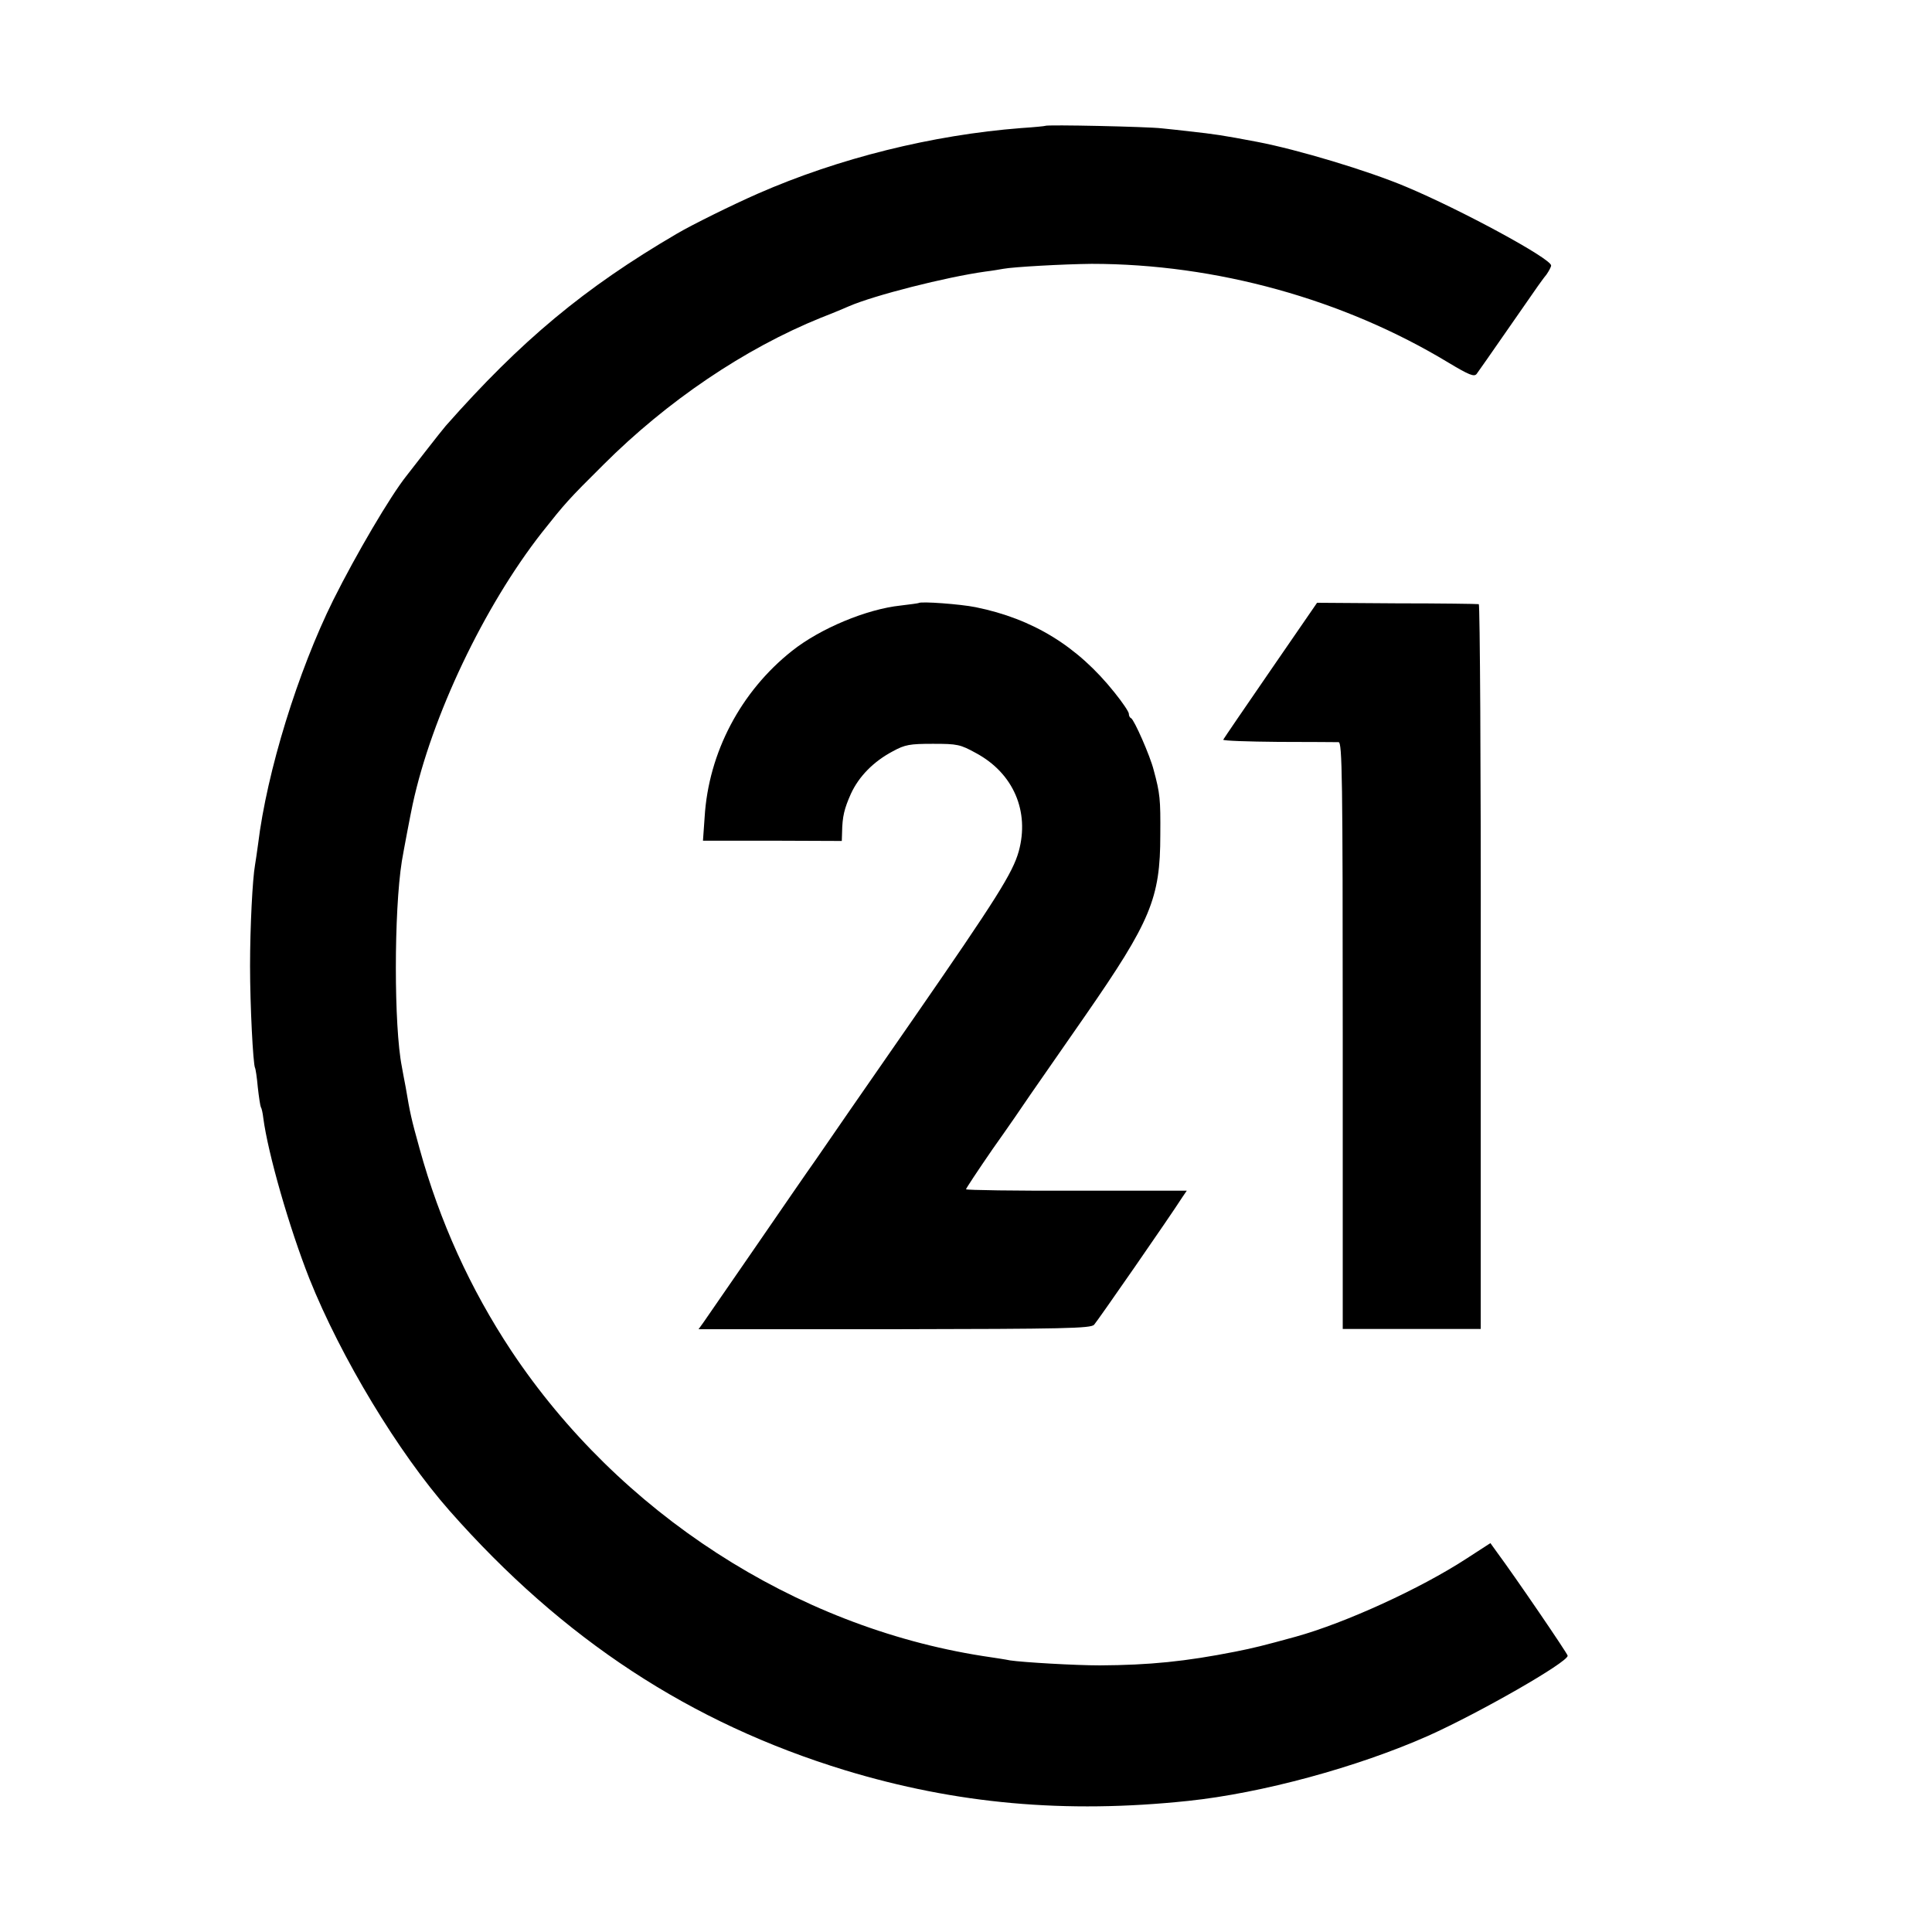
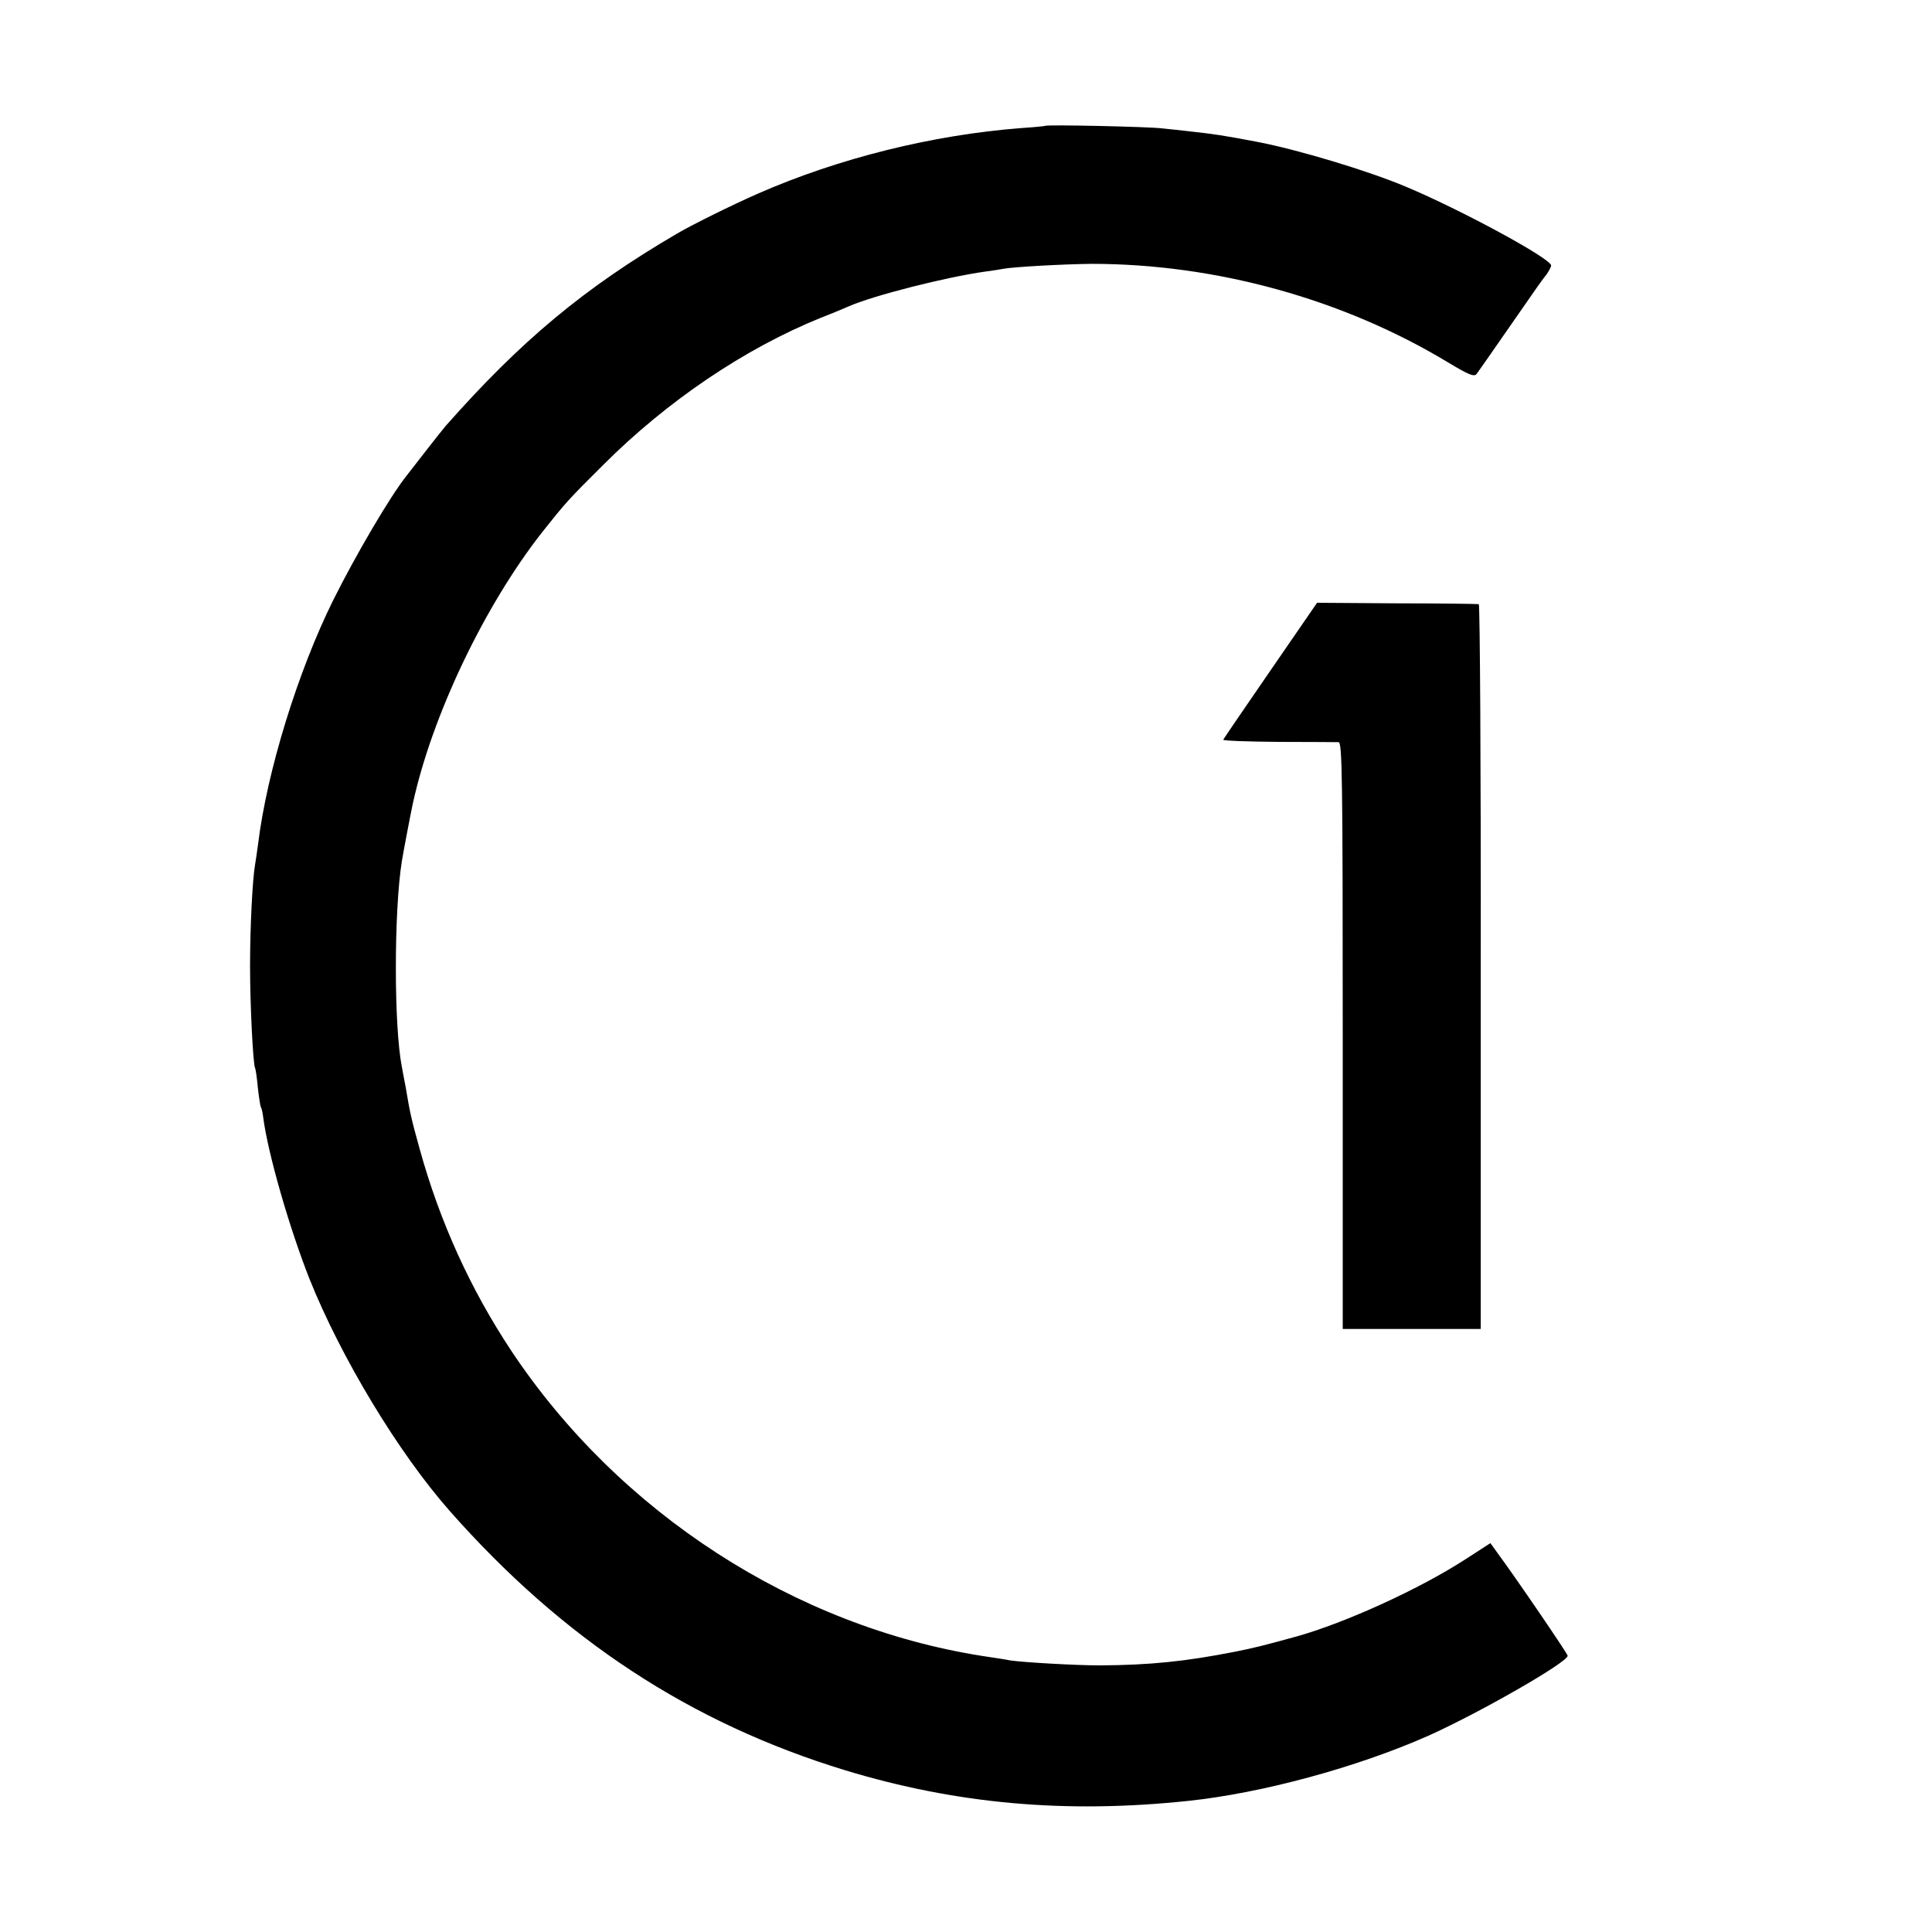
<svg xmlns="http://www.w3.org/2000/svg" version="1.0" width="700pt" height="700pt" viewBox="0 0 700 700" preserveAspectRatio="xMidYMid meet">
  <g transform="translate(0,700) scale(0.1,-0.1)" fill="#000000" stroke="none">
    <path d="M3787 6544 c-1 -1 -40 -5 -87 -8 -322 -25 -661 -109 -955 -238 -91 -40 -237 -112 -293 -145 -335 -196 -564 -387 -837 -696 -6 -7 -39 -48 -73 -92 -34 -44 -65 -84 -70 -90 -58 -73 -181 -282 -264 -448 -129 -260 -241 -623 -273 -886 -4 -30 -9 -63 -11 -75 -9 -50 -18 -224 -18 -366 0 -144 11 -356 18 -369 2 -3 7 -35 10 -70 4 -36 9 -68 11 -72 3 -4 7 -22 9 -40 17 -129 94 -397 167 -582 114 -285 322 -630 508 -841 411 -466 873 -769 1433 -940 402 -122 798 -158 1243 -111 267 28 613 122 870 236 185 83 505 266 505 290 0 7 -191 287 -257 376 l-23 32 -88 -57 c-166 -108 -437 -232 -617 -282 -120 -33 -153 -41 -218 -54 -182 -36 -312 -49 -492 -50 -90 0 -278 11 -325 18 -14 3 -59 10 -100 16 -681 107 -1317 519 -1707 1105 -149 225 -260 469 -333 734 -30 108 -34 126 -50 221 -6 30 -12 64 -14 75 -29 145 -29 563 0 745 6 36 31 168 39 205 69 320 259 718 468 985 84 106 96 120 222 245 232 232 513 422 790 534 44 17 89 36 100 41 92 40 352 106 495 126 25 3 54 8 65 10 37 7 219 17 320 18 451 0 913 -128 1293 -358 75 -45 93 -52 102 -41 6 8 55 78 109 156 54 78 105 151 112 161 8 11 22 31 32 43 9 13 17 28 17 33 0 25 -327 202 -525 285 -137 58 -393 135 -540 163 -126 24 -154 28 -245 38 -25 3 -70 8 -101 11 -51 6 -416 14 -422 9z" />
-     <path d="M3328 4815 c-2 -1 -31 -5 -65 -9 -123 -13 -291 -83 -393 -164 -186 -147 -303 -369 -317 -603 l-6 -85 252 0 251 -1 1 31 c1 58 8 86 32 140 29 63 82 117 152 154 44 24 61 27 145 27 89 0 99 -2 157 -34 135 -73 194 -211 154 -356 -22 -78 -80 -170 -381 -605 -168 -242 -328 -473 -355 -513 -28 -39 -126 -182 -219 -317 -93 -135 -177 -257 -187 -271 l-18 -25 709 0 c617 1 711 3 724 16 12 13 275 392 319 461 l17 25 -400 0 c-220 -1 -400 2 -400 5 0 3 43 68 96 145 54 76 116 166 138 199 23 33 112 161 198 285 237 342 272 425 272 655 1 130 -1 150 -24 235 -13 52 -71 183 -82 188 -5 2 -8 9 -8 16 0 7 -23 41 -52 77 -134 168 -296 267 -503 309 -54 11 -199 22 -207 15z" />
    <path d="M4604 4572 c-93 -135 -170 -248 -172 -252 -1 -4 89 -7 200 -8 112 0 210 -1 218 -1 13 -1 15 -126 15 -1063 l0 -1063 250 0 250 0 0 1313 c1 721 -3 1313 -7 1313 -4 1 -138 3 -297 3 l-289 2 -168 -244z" />
  </g>
</svg>